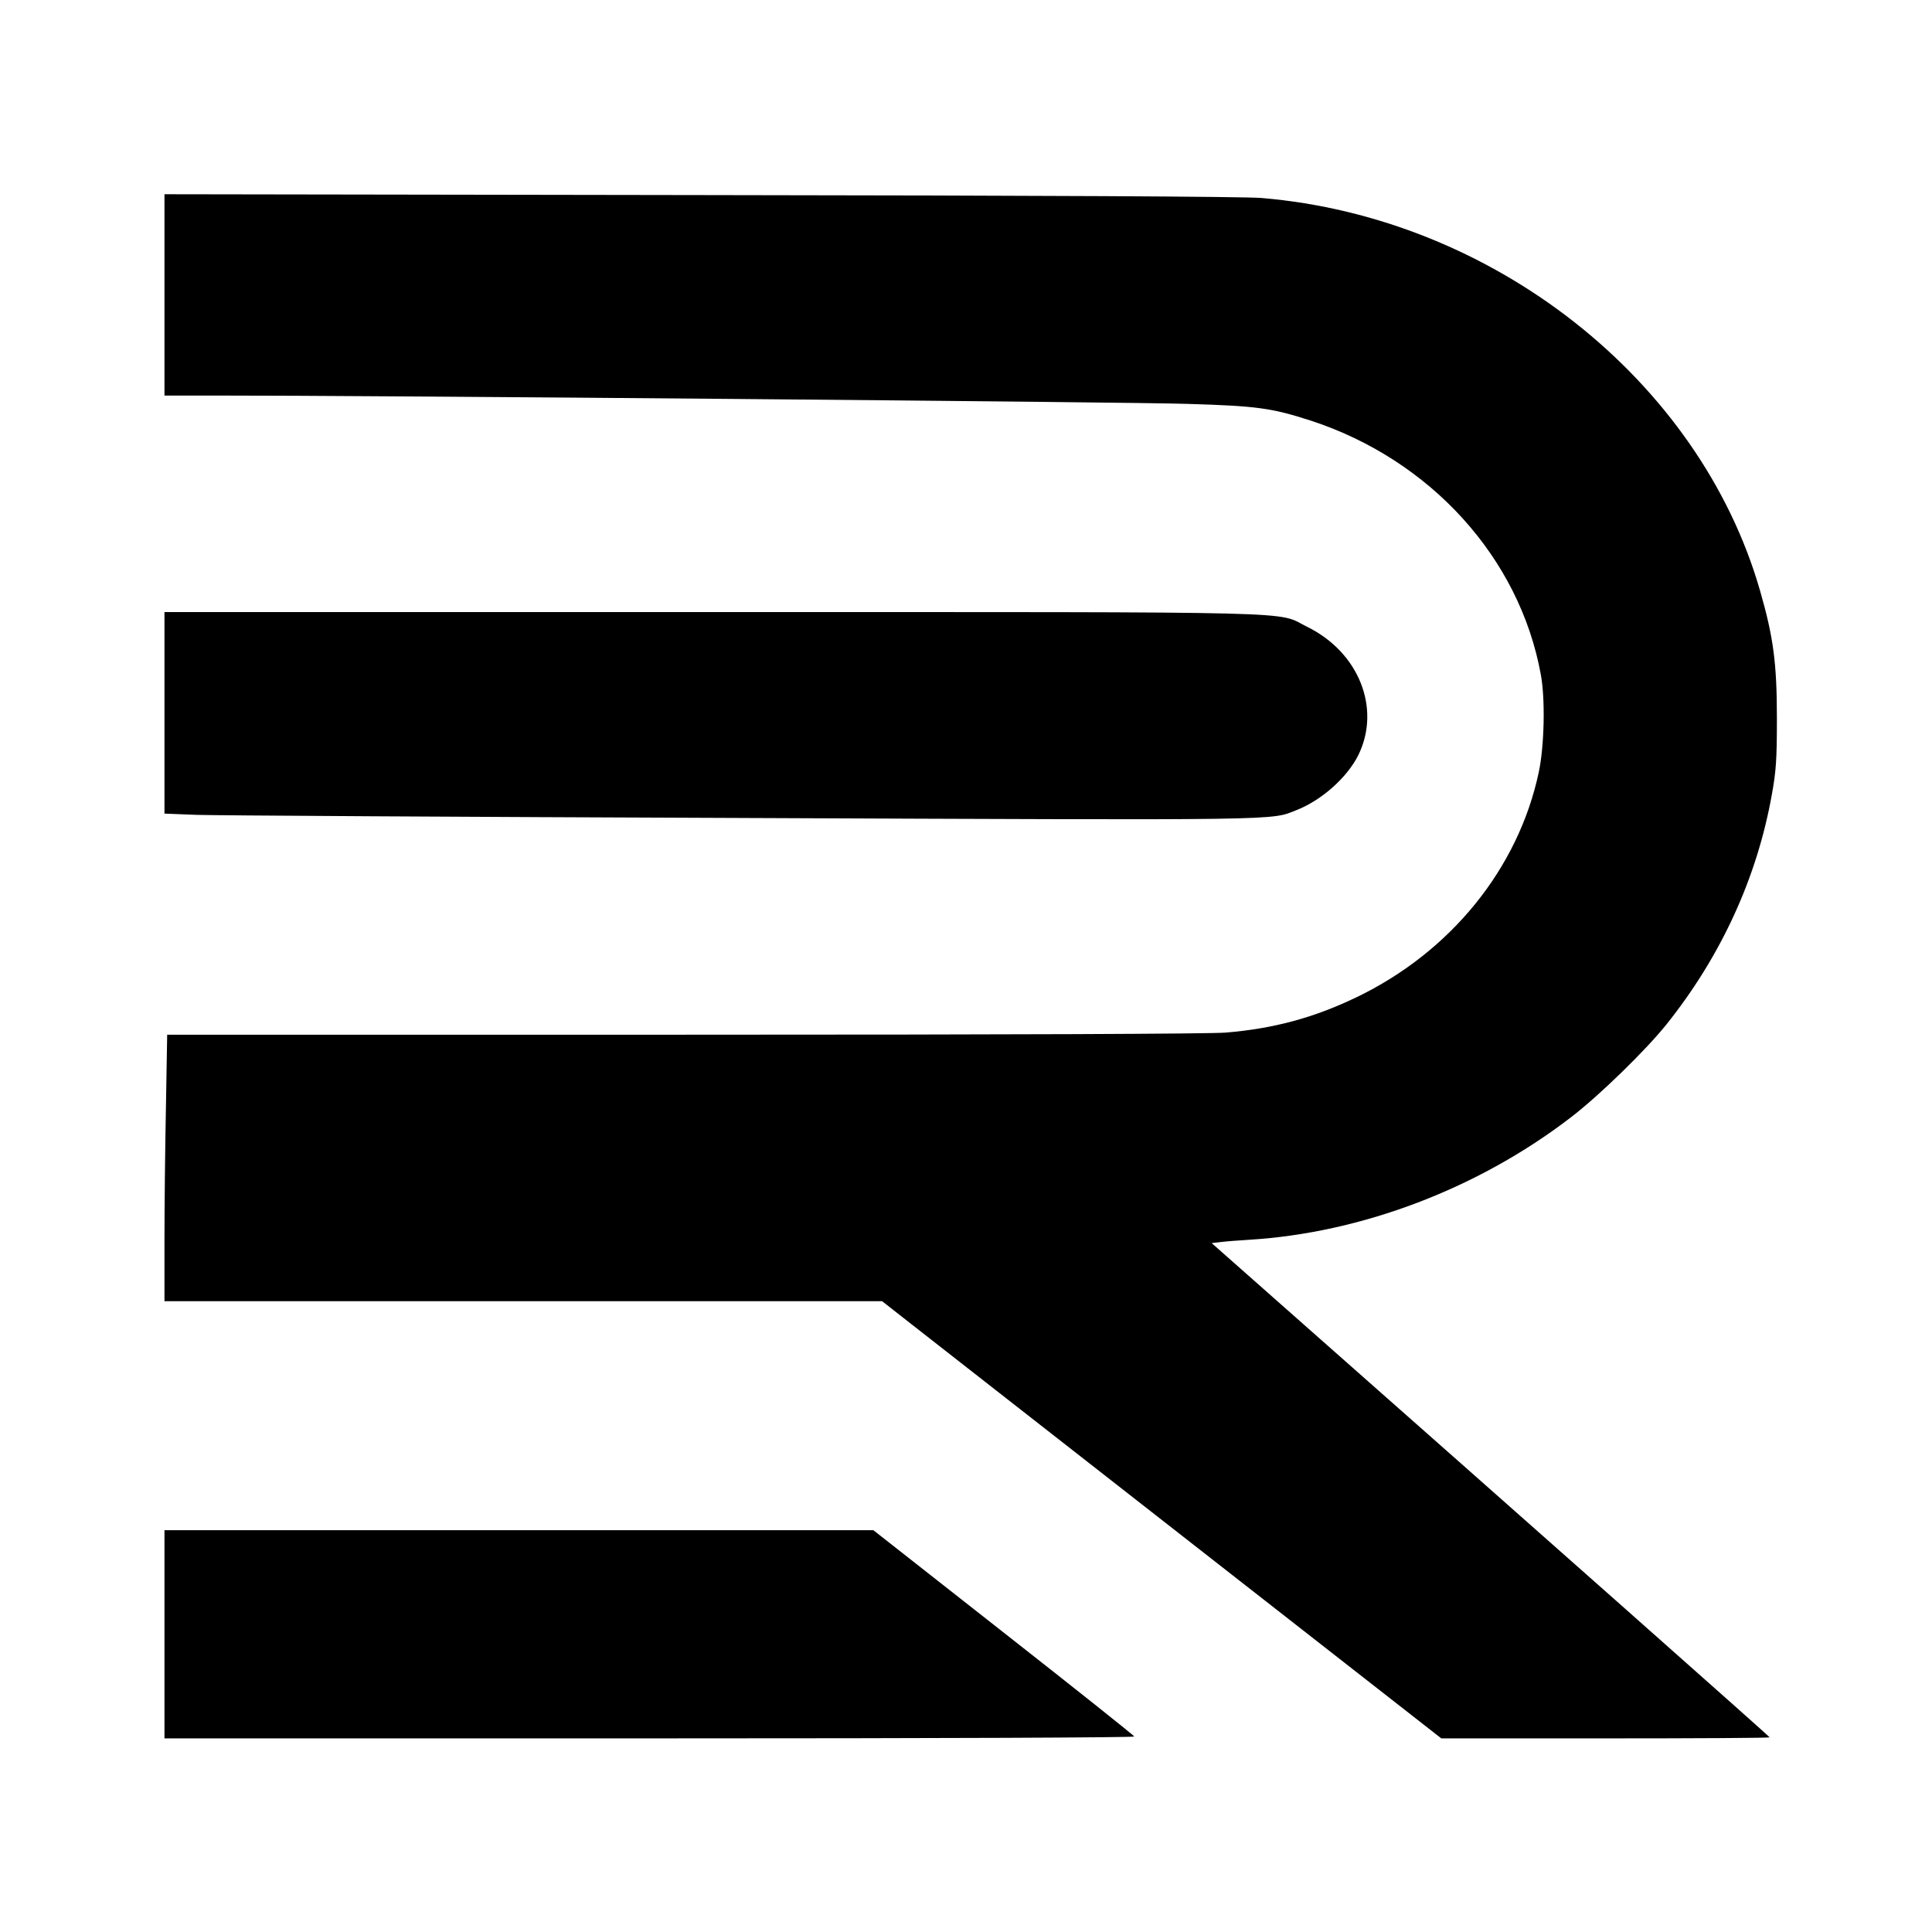
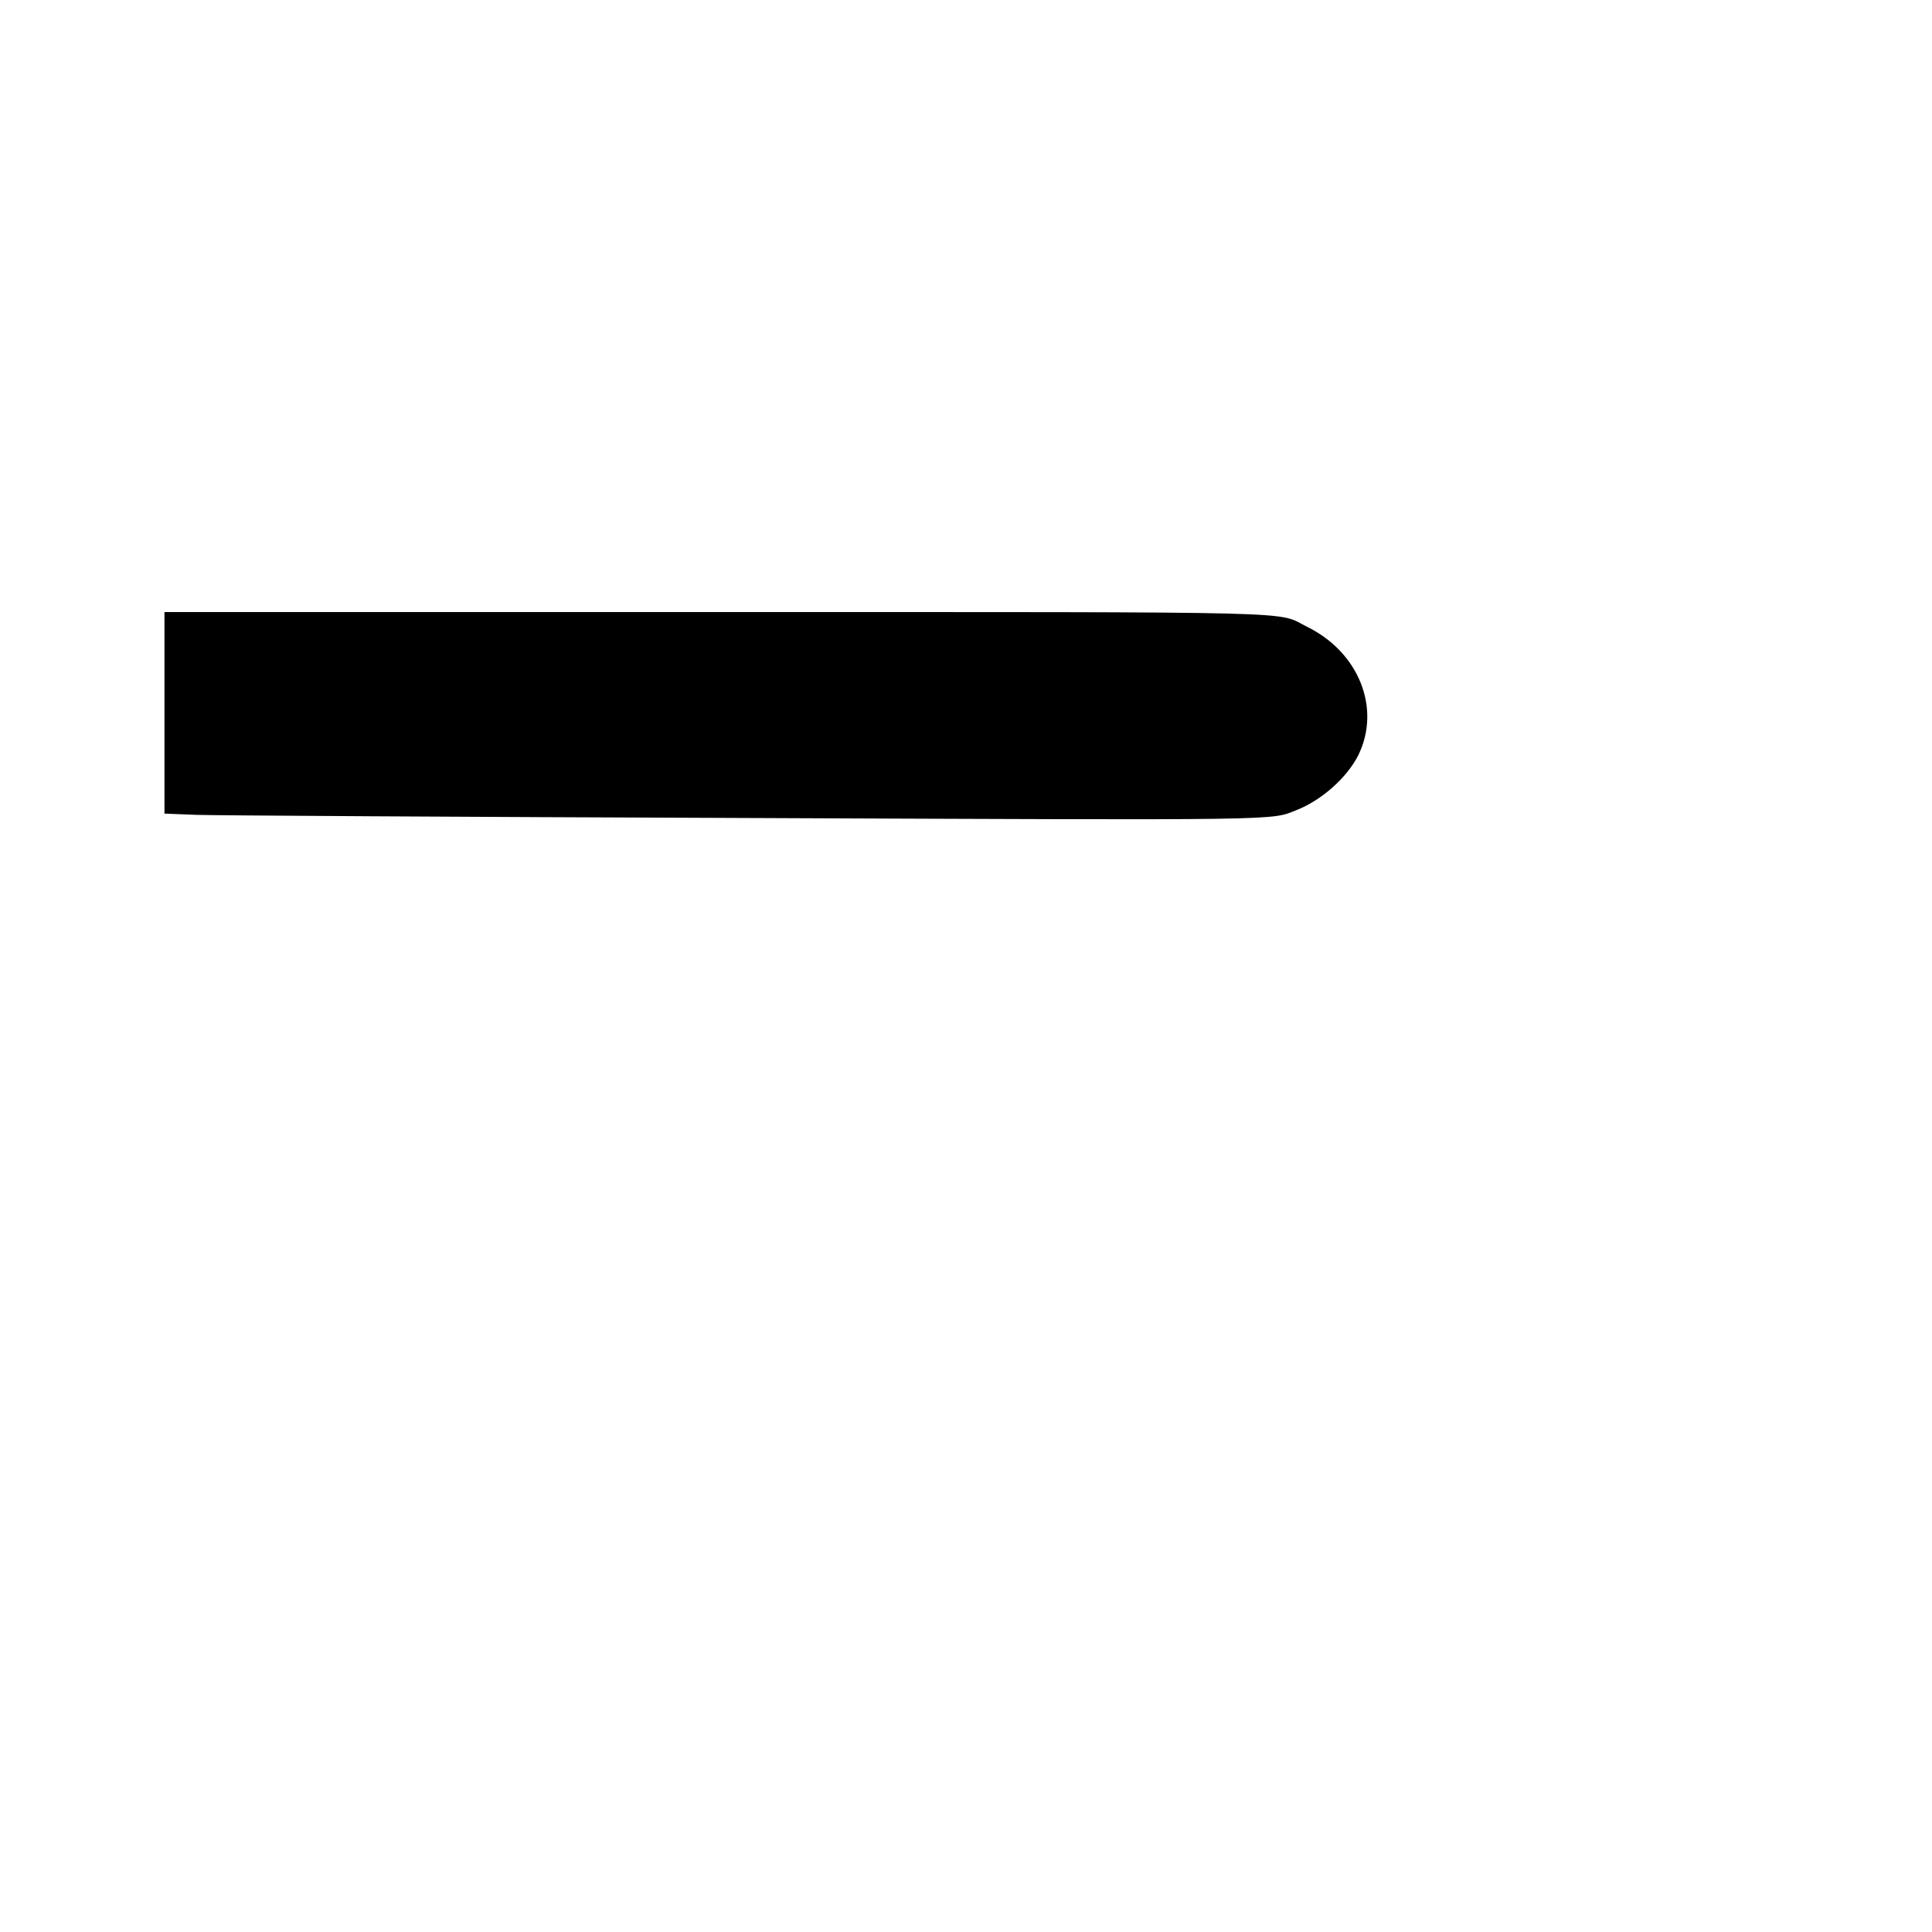
<svg xmlns="http://www.w3.org/2000/svg" version="1.0" width="928pt" height="928pt" viewBox="0 0 928 928" preserveAspectRatio="xMidYMid meet">
  <g transform="translate(0,928) scale(0.1,-0.1)" fill="#000000" stroke="none">
-     <path d="M790 7864 l0 -484 253 0 c660 1 4397 -31 4662 -40 335 -10 403 -20 590 -80 576 -188 1004 -659 1106 -1220 22 -118 17 -344 -10 -470 -98 -461 -422 -862 -875 -1080 -206 -99 -399 -151 -630 -170 -84 -6 -985 -10 -2606 -10 l-2477 0 -6 -352 c-4 -194 -7 -482 -7 -640 l0 -288 1723 0 1724 0 139 -109 c76 -60 681 -532 1343 -1050 l1204 -941 789 0 c433 0 788 2 788 5 0 4 -1009 898 -2508 2222 l-172 152 43 5 c23 3 85 8 137 11 541 33 1103 247 1548 590 134 103 357 320 457 445 262 328 435 705 506 1105 20 112 24 163 24 365 0 265 -17 391 -81 613 -291 1012 -1282 1793 -2395 1886 -80 7 -1028 12 -2696 14 l-2573 4 0 -483z" />
    <path d="M790 5856 l0 -484 153 -6 c83 -3 1264 -10 2622 -15 2649 -11 2535 -12 2663 38 122 48 244 158 297 265 109 224 2 493 -246 615 -155 76 74 71 -2856 71 l-2633 0 0 -484z" />
-     <path d="M790 1430 l0 -500 2331 0 c1438 0 2329 4 2327 9 -1 5 -284 230 -628 500 l-625 491 -1702 0 -1703 0 0 -500z" />
  </g>
</svg>